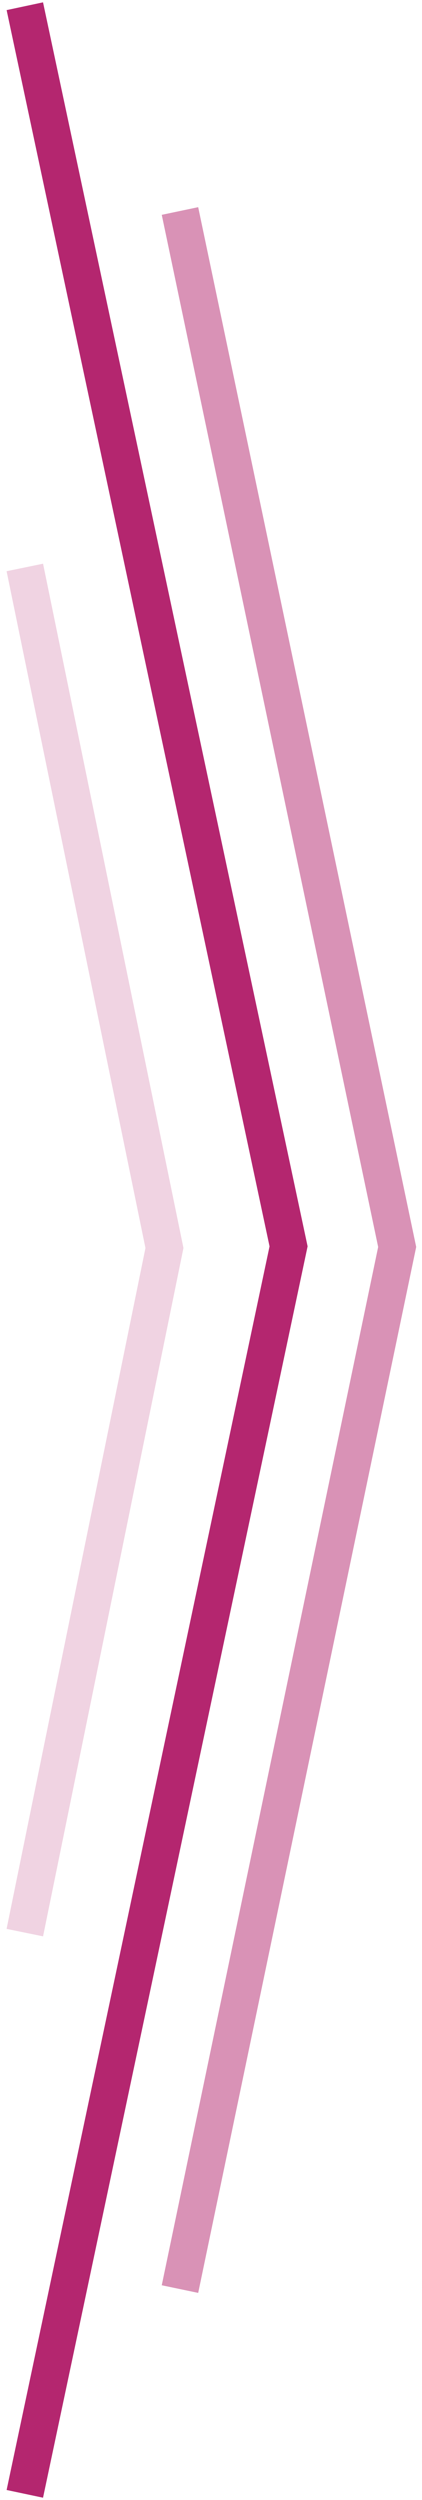
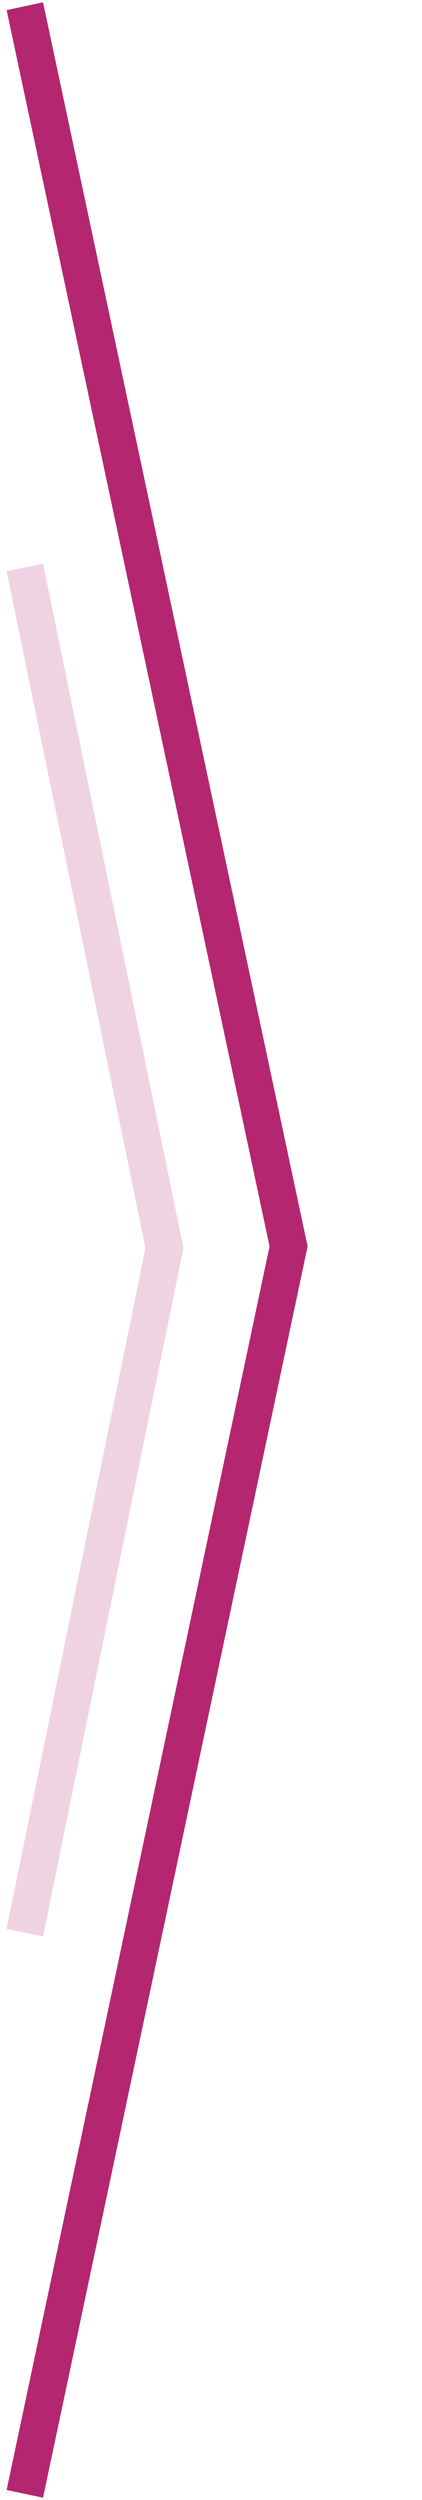
<svg xmlns="http://www.w3.org/2000/svg" width="34" height="201" viewBox="0 0 34 201" fill="none">
  <path d="M2 200.5L23.25 100.204L2 0.5" stroke="#B4266F" stroke-width="3" />
-   <path opacity="0.5" d="M14.5 184.037L32 100.253L14.5 16.964" stroke="#B4266F" stroke-width="3" />
  <path opacity="0.2" d="M2 155.378L13.25 100.338L2 45.622" stroke="#B4266F" stroke-width="3" />
</svg>